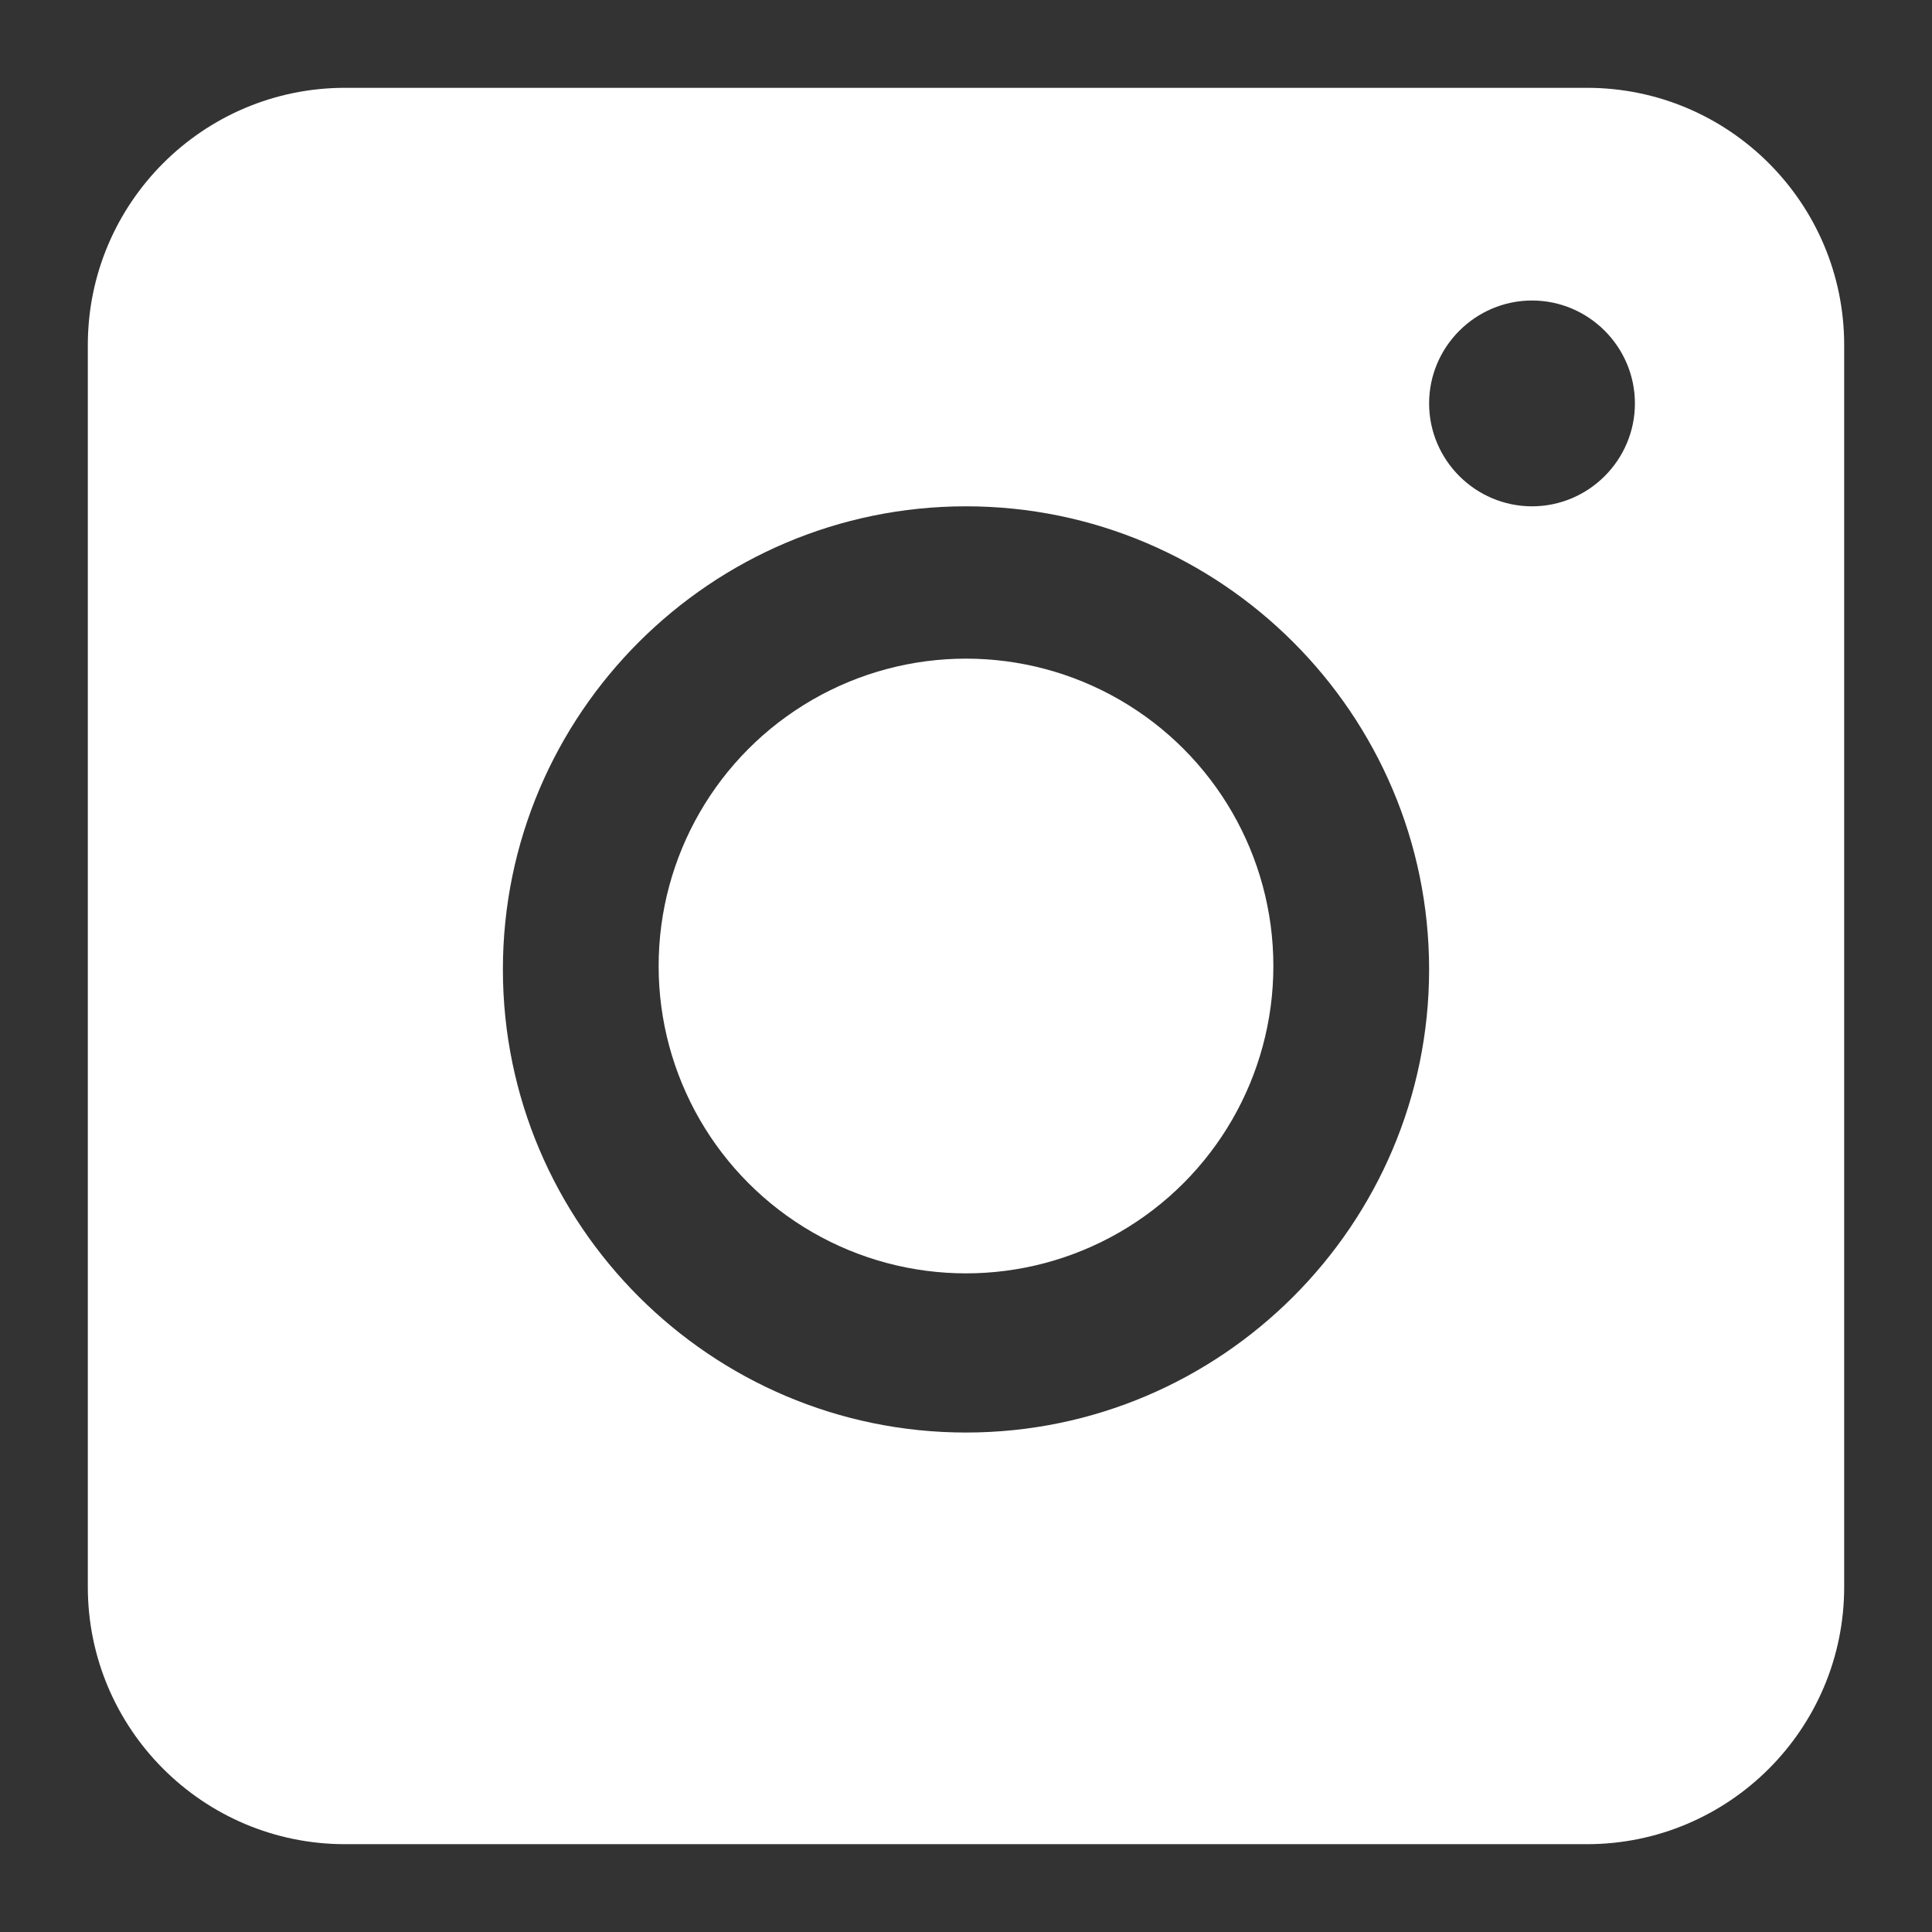
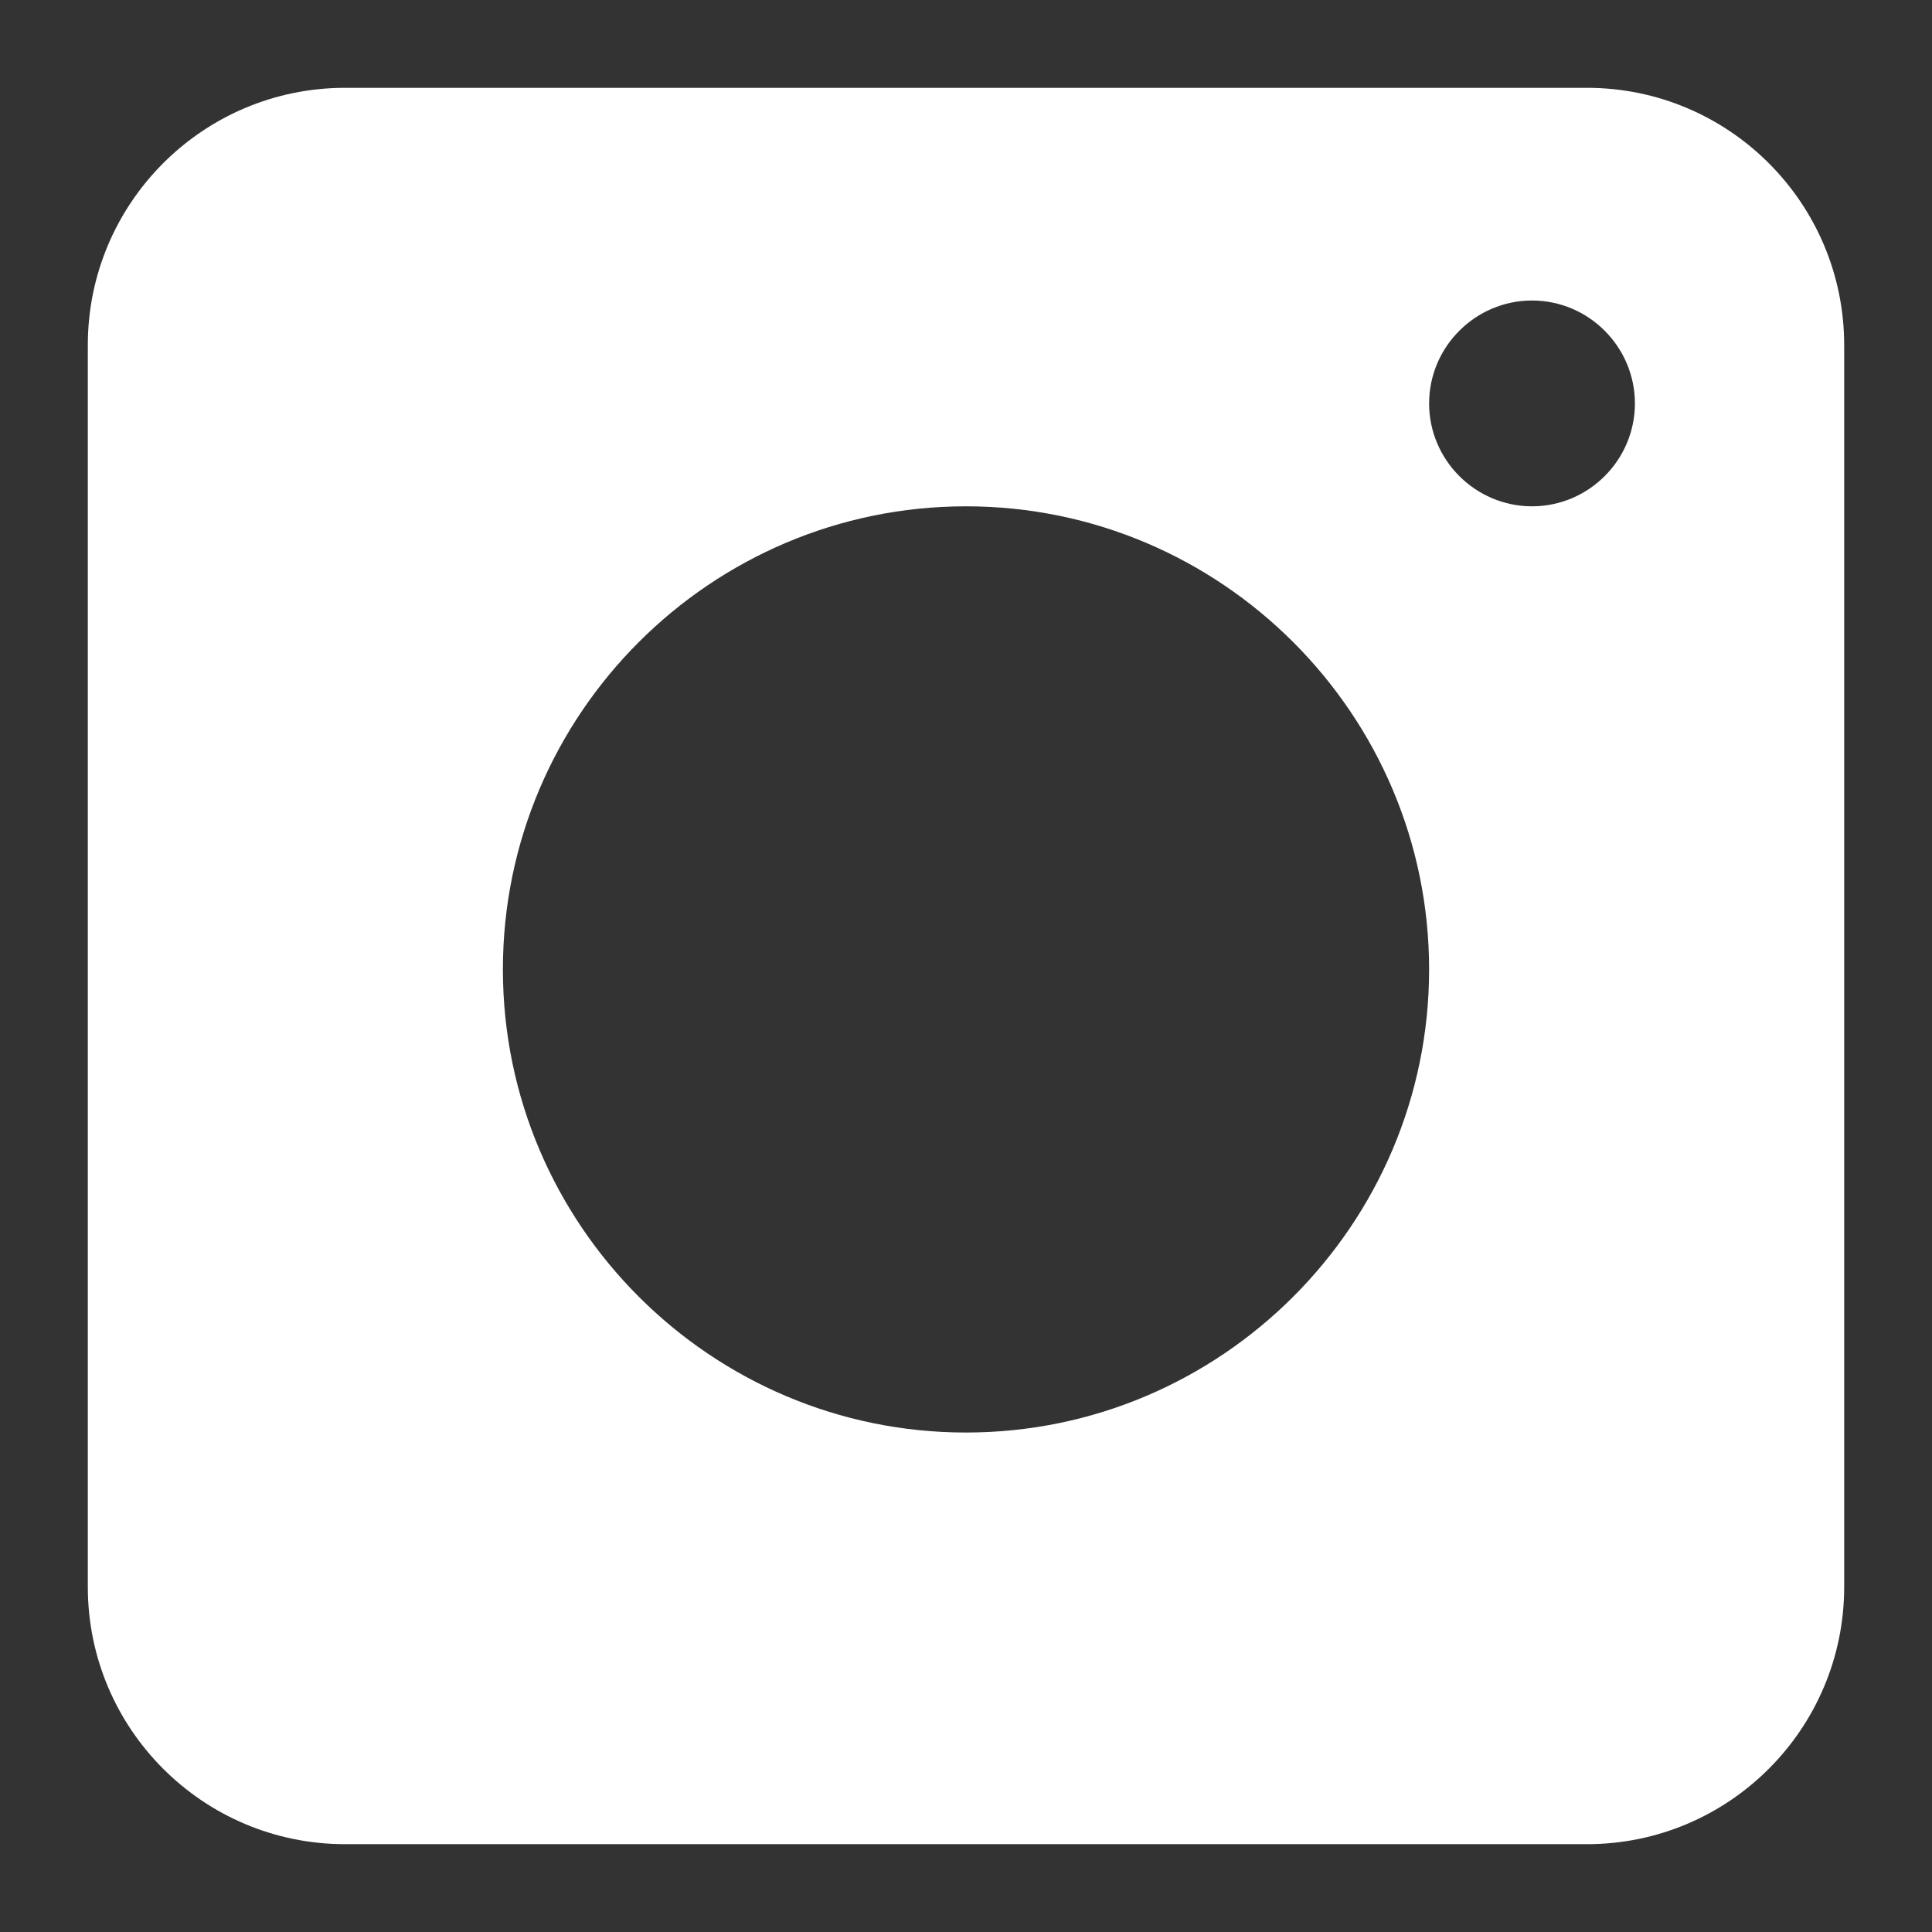
<svg xmlns="http://www.w3.org/2000/svg" width="44" height="44" viewBox="0 0 44 44" fill="none">
  <rect x="0" y="0" width="44" height="44" fill="#333333" stroke="none" />
  <path d="M36.141 2H7.859C4.625 2 2 4.625 2 7.859V36.141C2 39.375 4.625 42 7.859 42H36.141C39.375 42 42 39.375 42 36.141V7.859C42 4.625 39.375 2 36.141 2ZM22 32.625C16.188 32.625 11.453 27.89 11.453 22.078C11.453 16.265 16.188 11.531 22 11.531C27.812 11.531 32.547 16.265 32.547 22.078C32.547 27.89 27.812 32.625 22 32.625ZM34.891 11.531C33.602 11.531 32.547 10.477 32.547 9.188C32.547 7.898 33.602 6.844 34.891 6.844C36.18 6.844 37.234 7.898 37.234 9.188C37.234 10.477 36.18 11.531 34.891 11.531Z" fill="white" />
-   <circle cx="22" cy="22" r="7" fill="white" />
</svg>